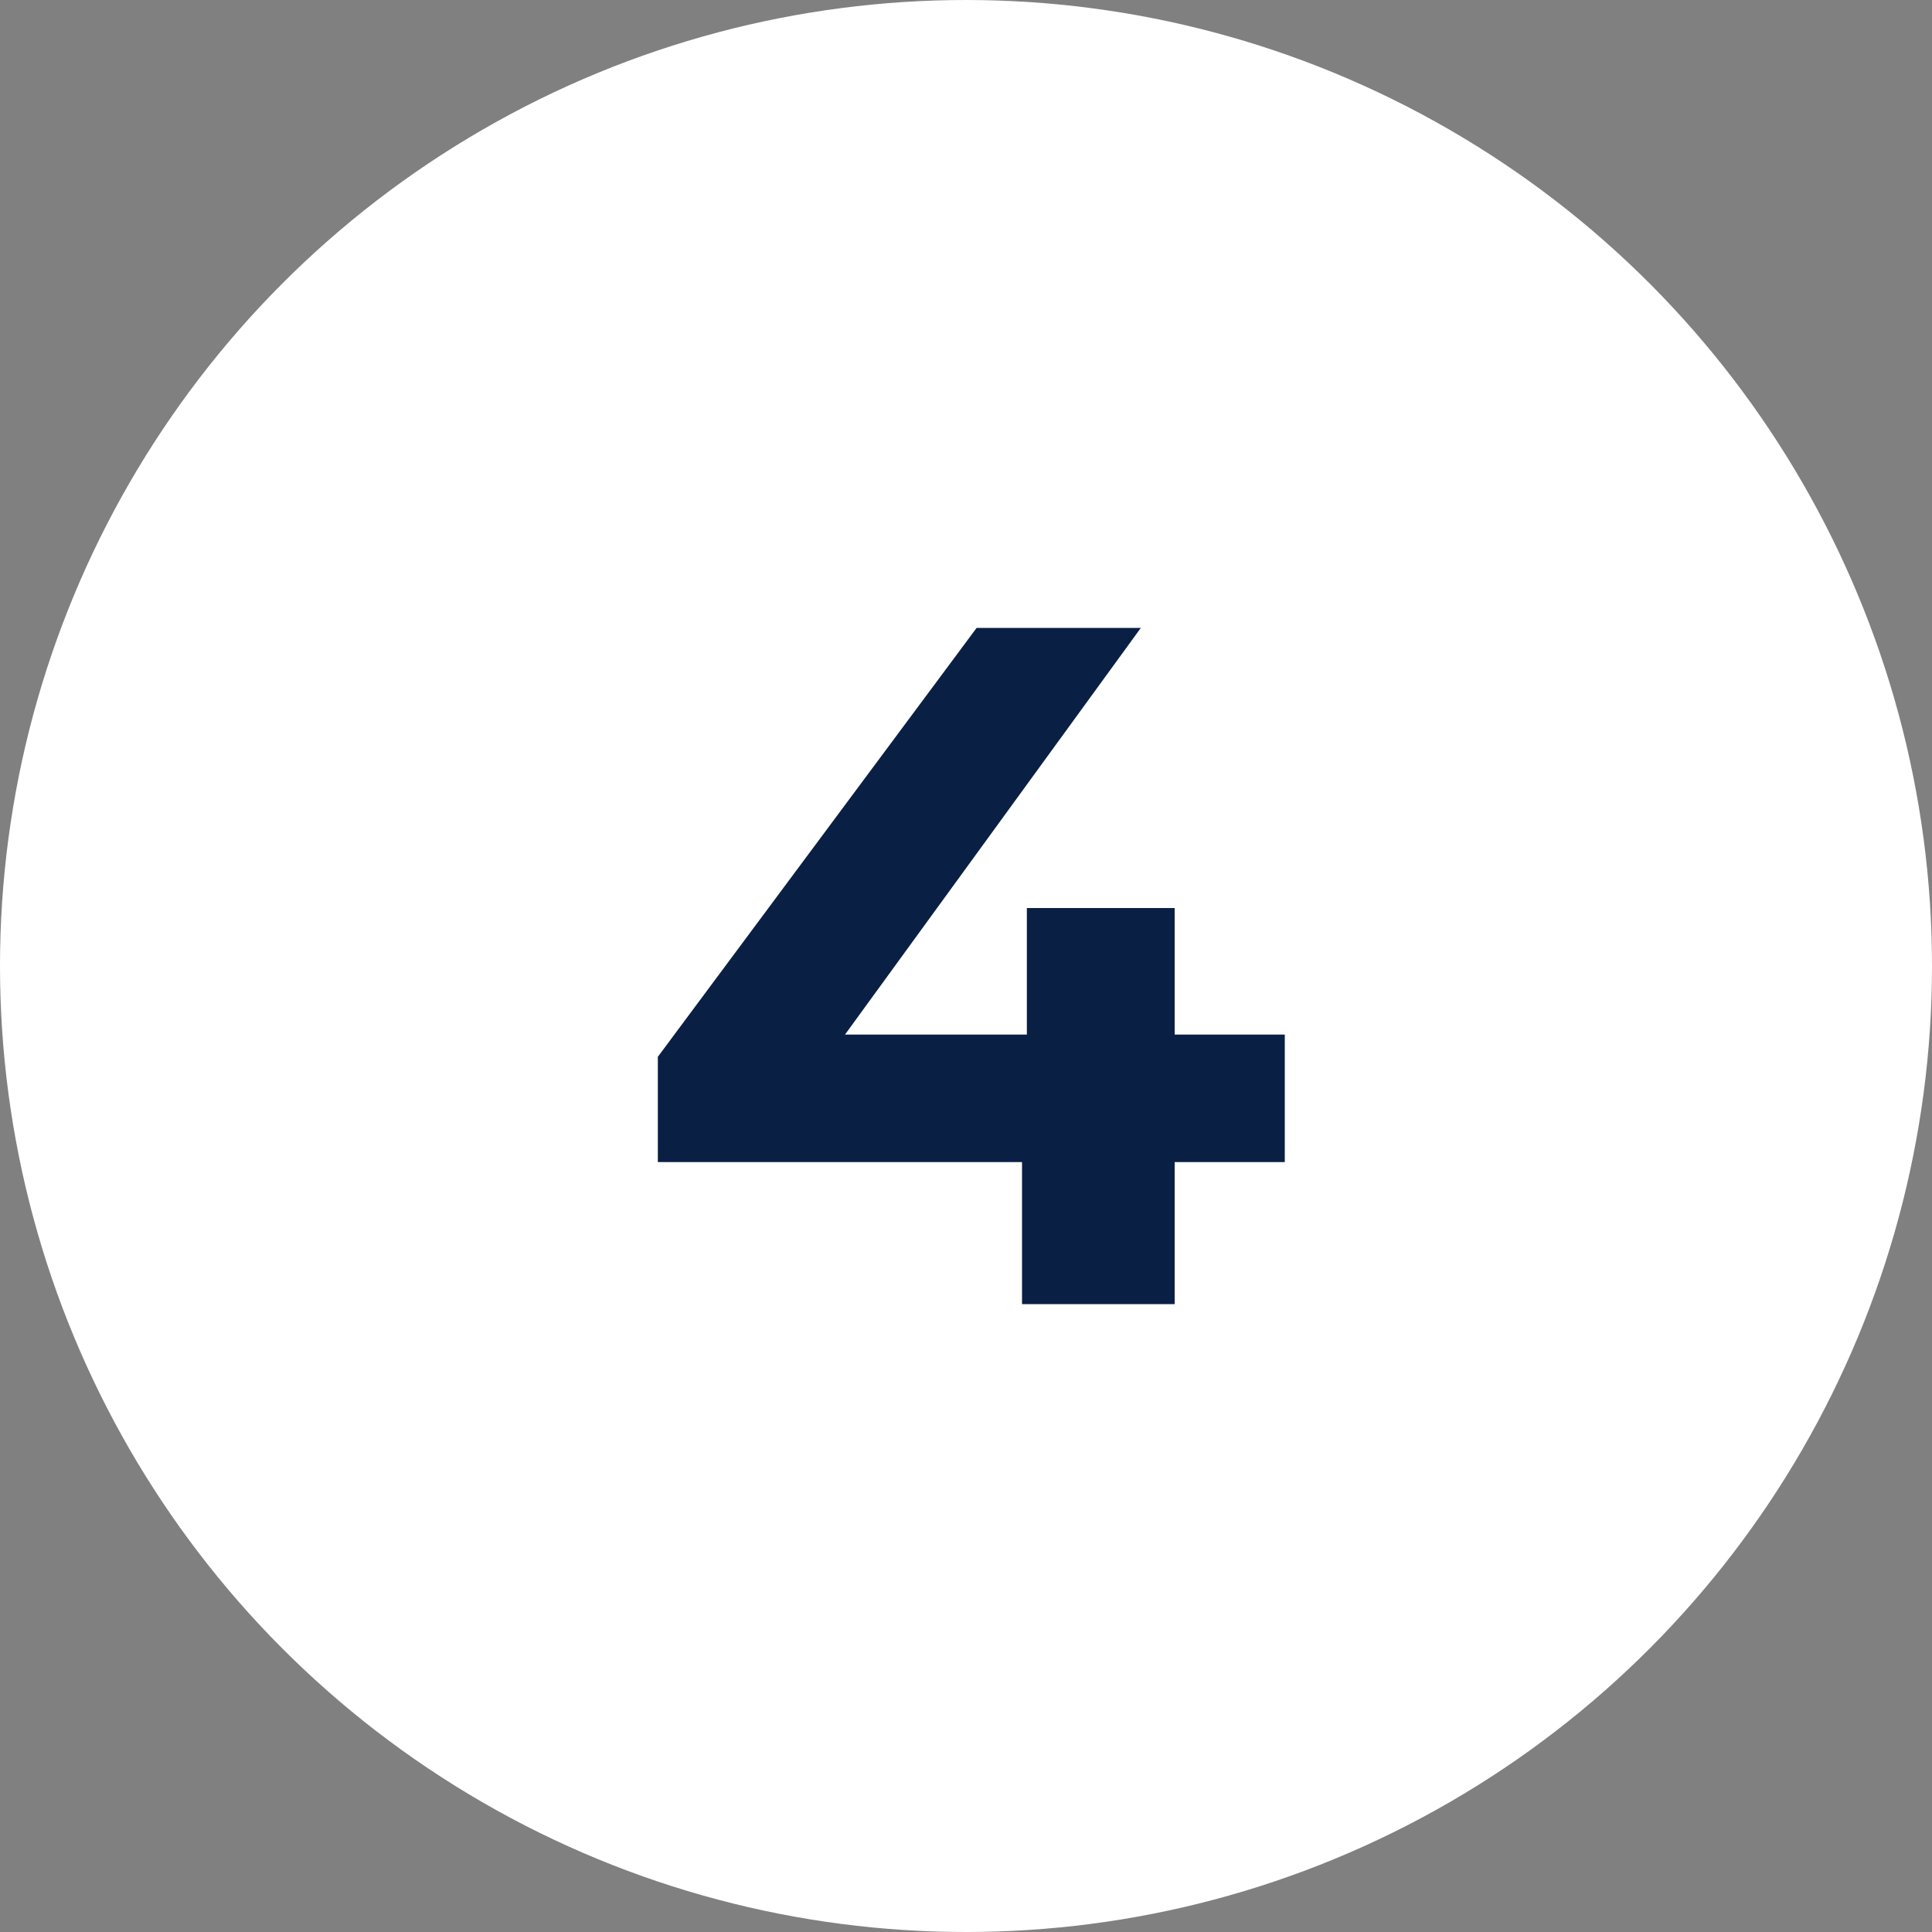
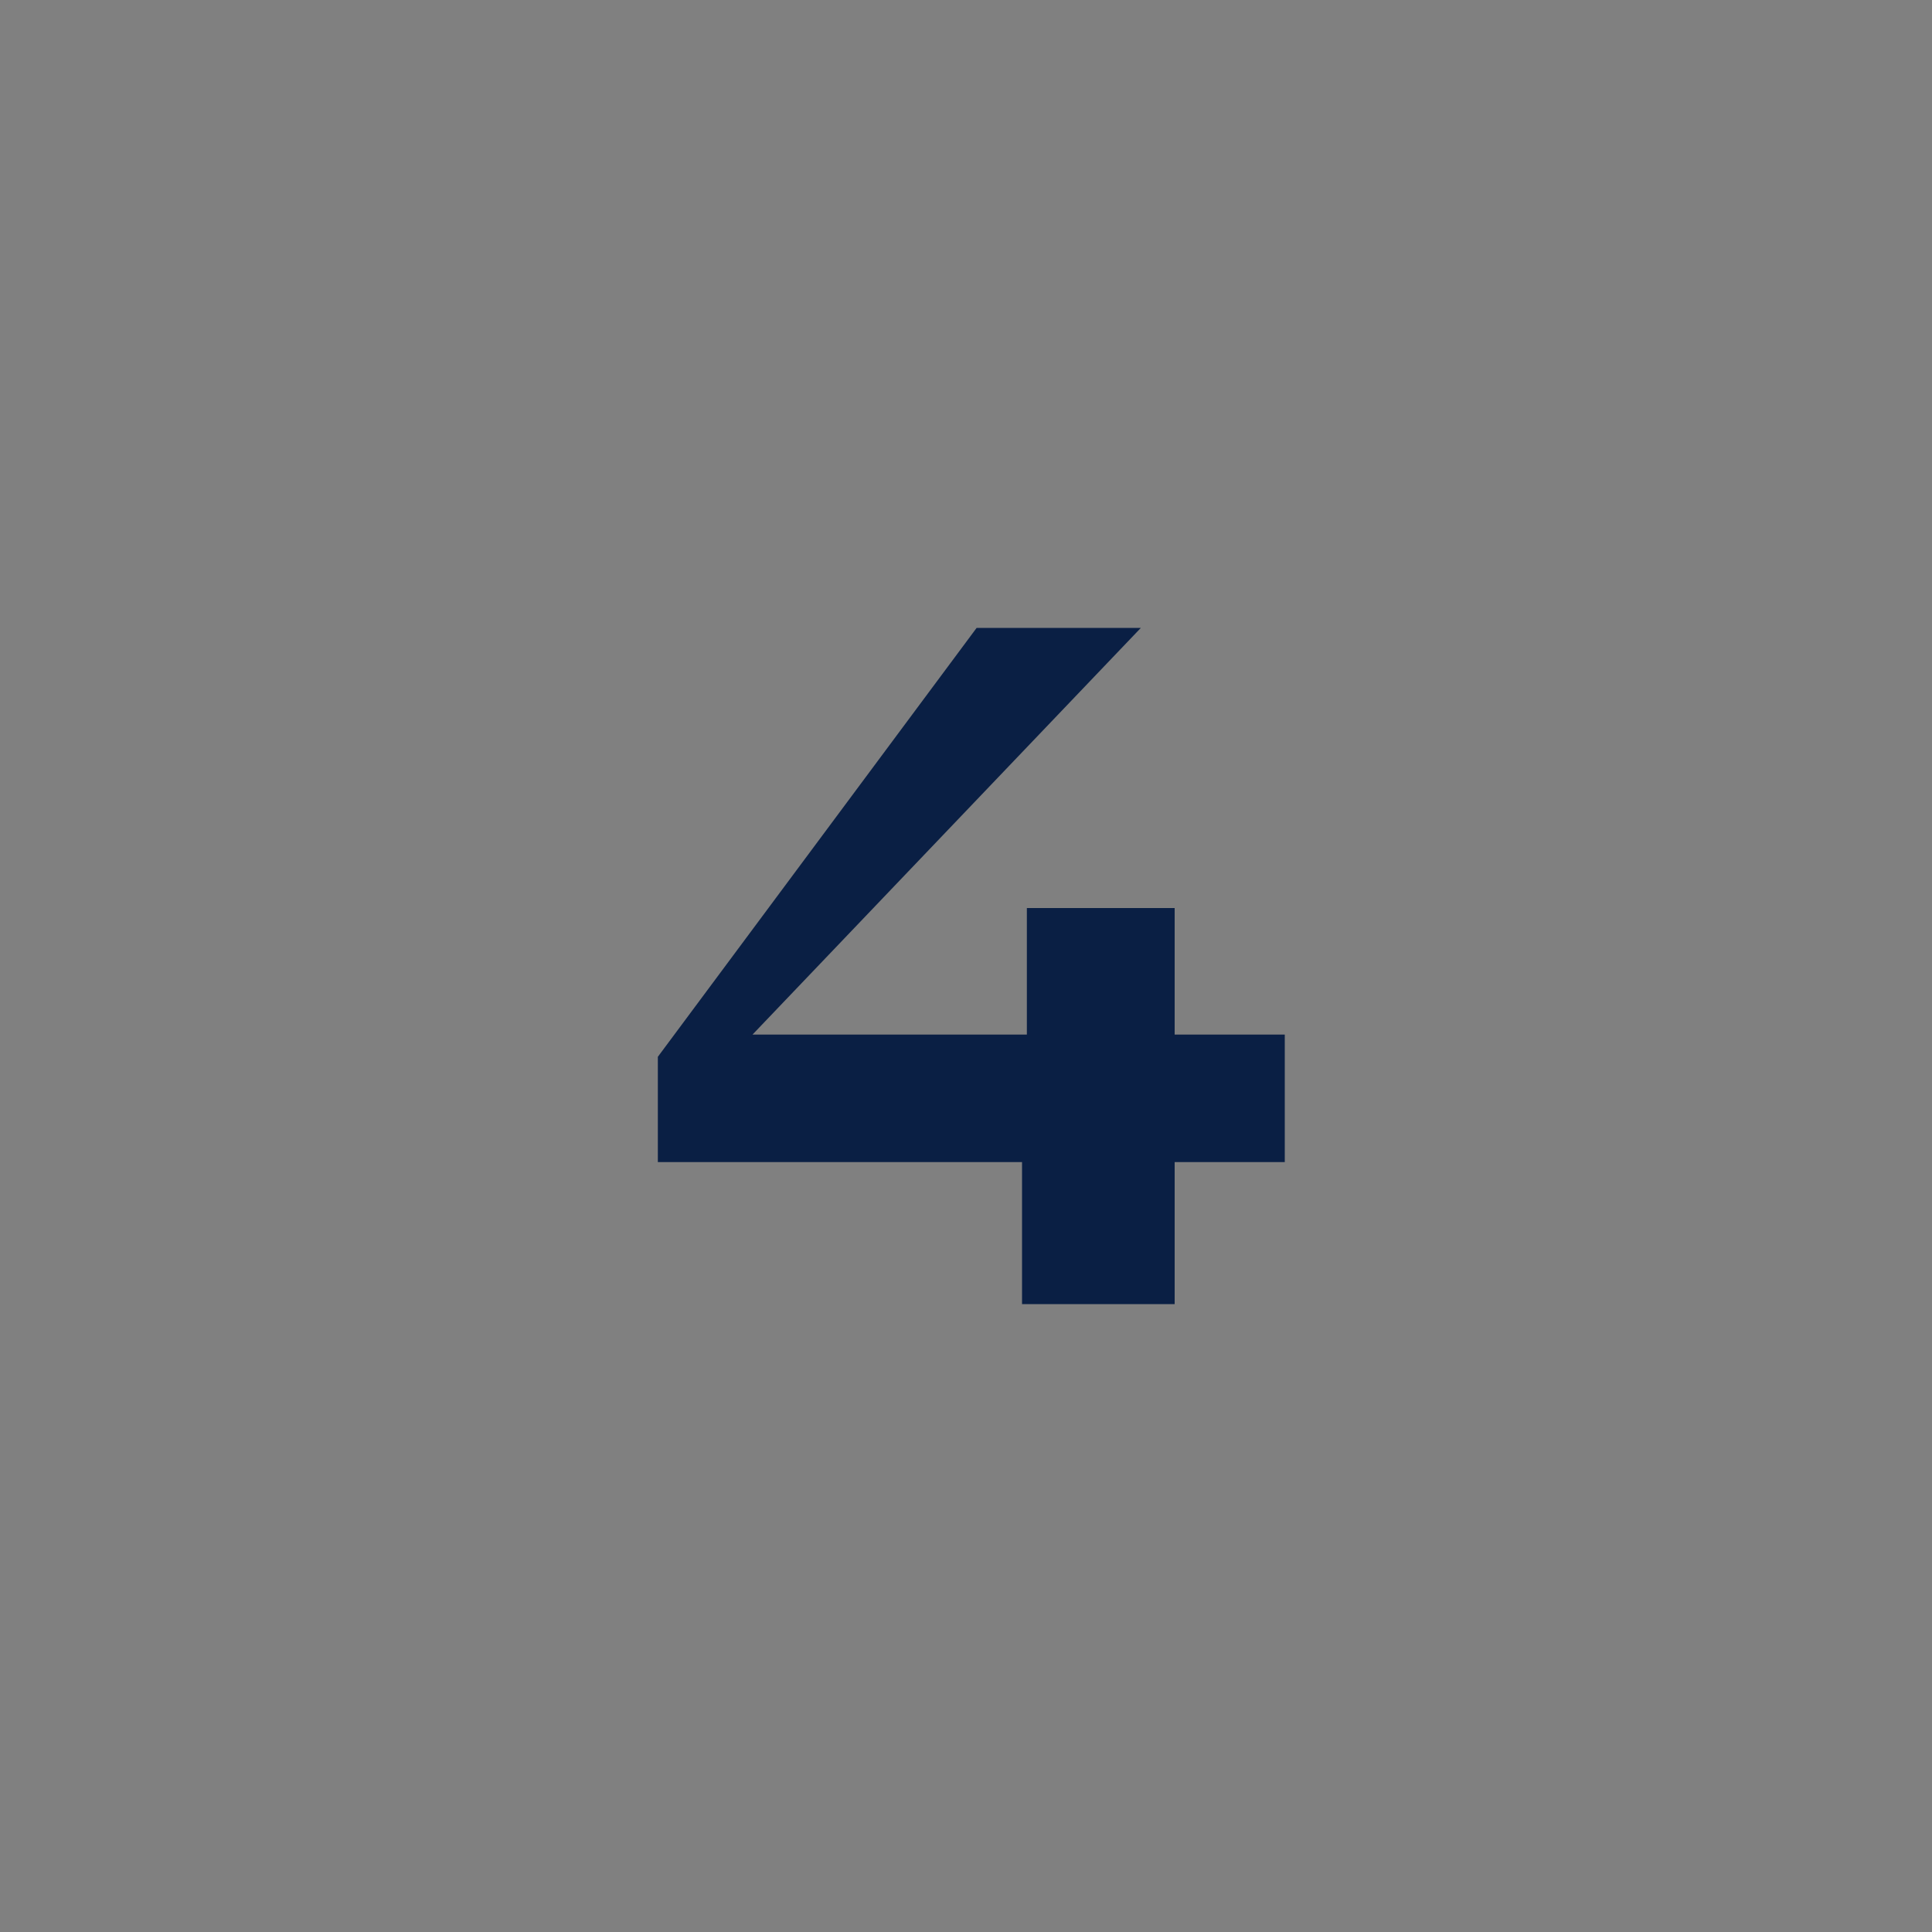
<svg xmlns="http://www.w3.org/2000/svg" width="40" height="40" viewBox="0 0 40 40" fill="none">
  <rect x="0" y="0" width="40" height="40" fill="#808080" stroke="none" />
-   <circle cx="20" cy="20" r="20" fill="white" />
-   <path d="M13.62 24.06V21.88L20.22 13H23.62L17.16 21.88L15.58 21.42H26.6V24.06H13.62ZM21.16 27V24.06L21.26 21.42V18.8H24.32V27H21.16Z" fill="#0A1F44" />
+   <path d="M13.62 24.06V21.88L20.22 13H23.62L15.58 21.42H26.6V24.06H13.62ZM21.16 27V24.06L21.26 21.42V18.8H24.32V27H21.16Z" fill="#0A1F44" />
</svg>